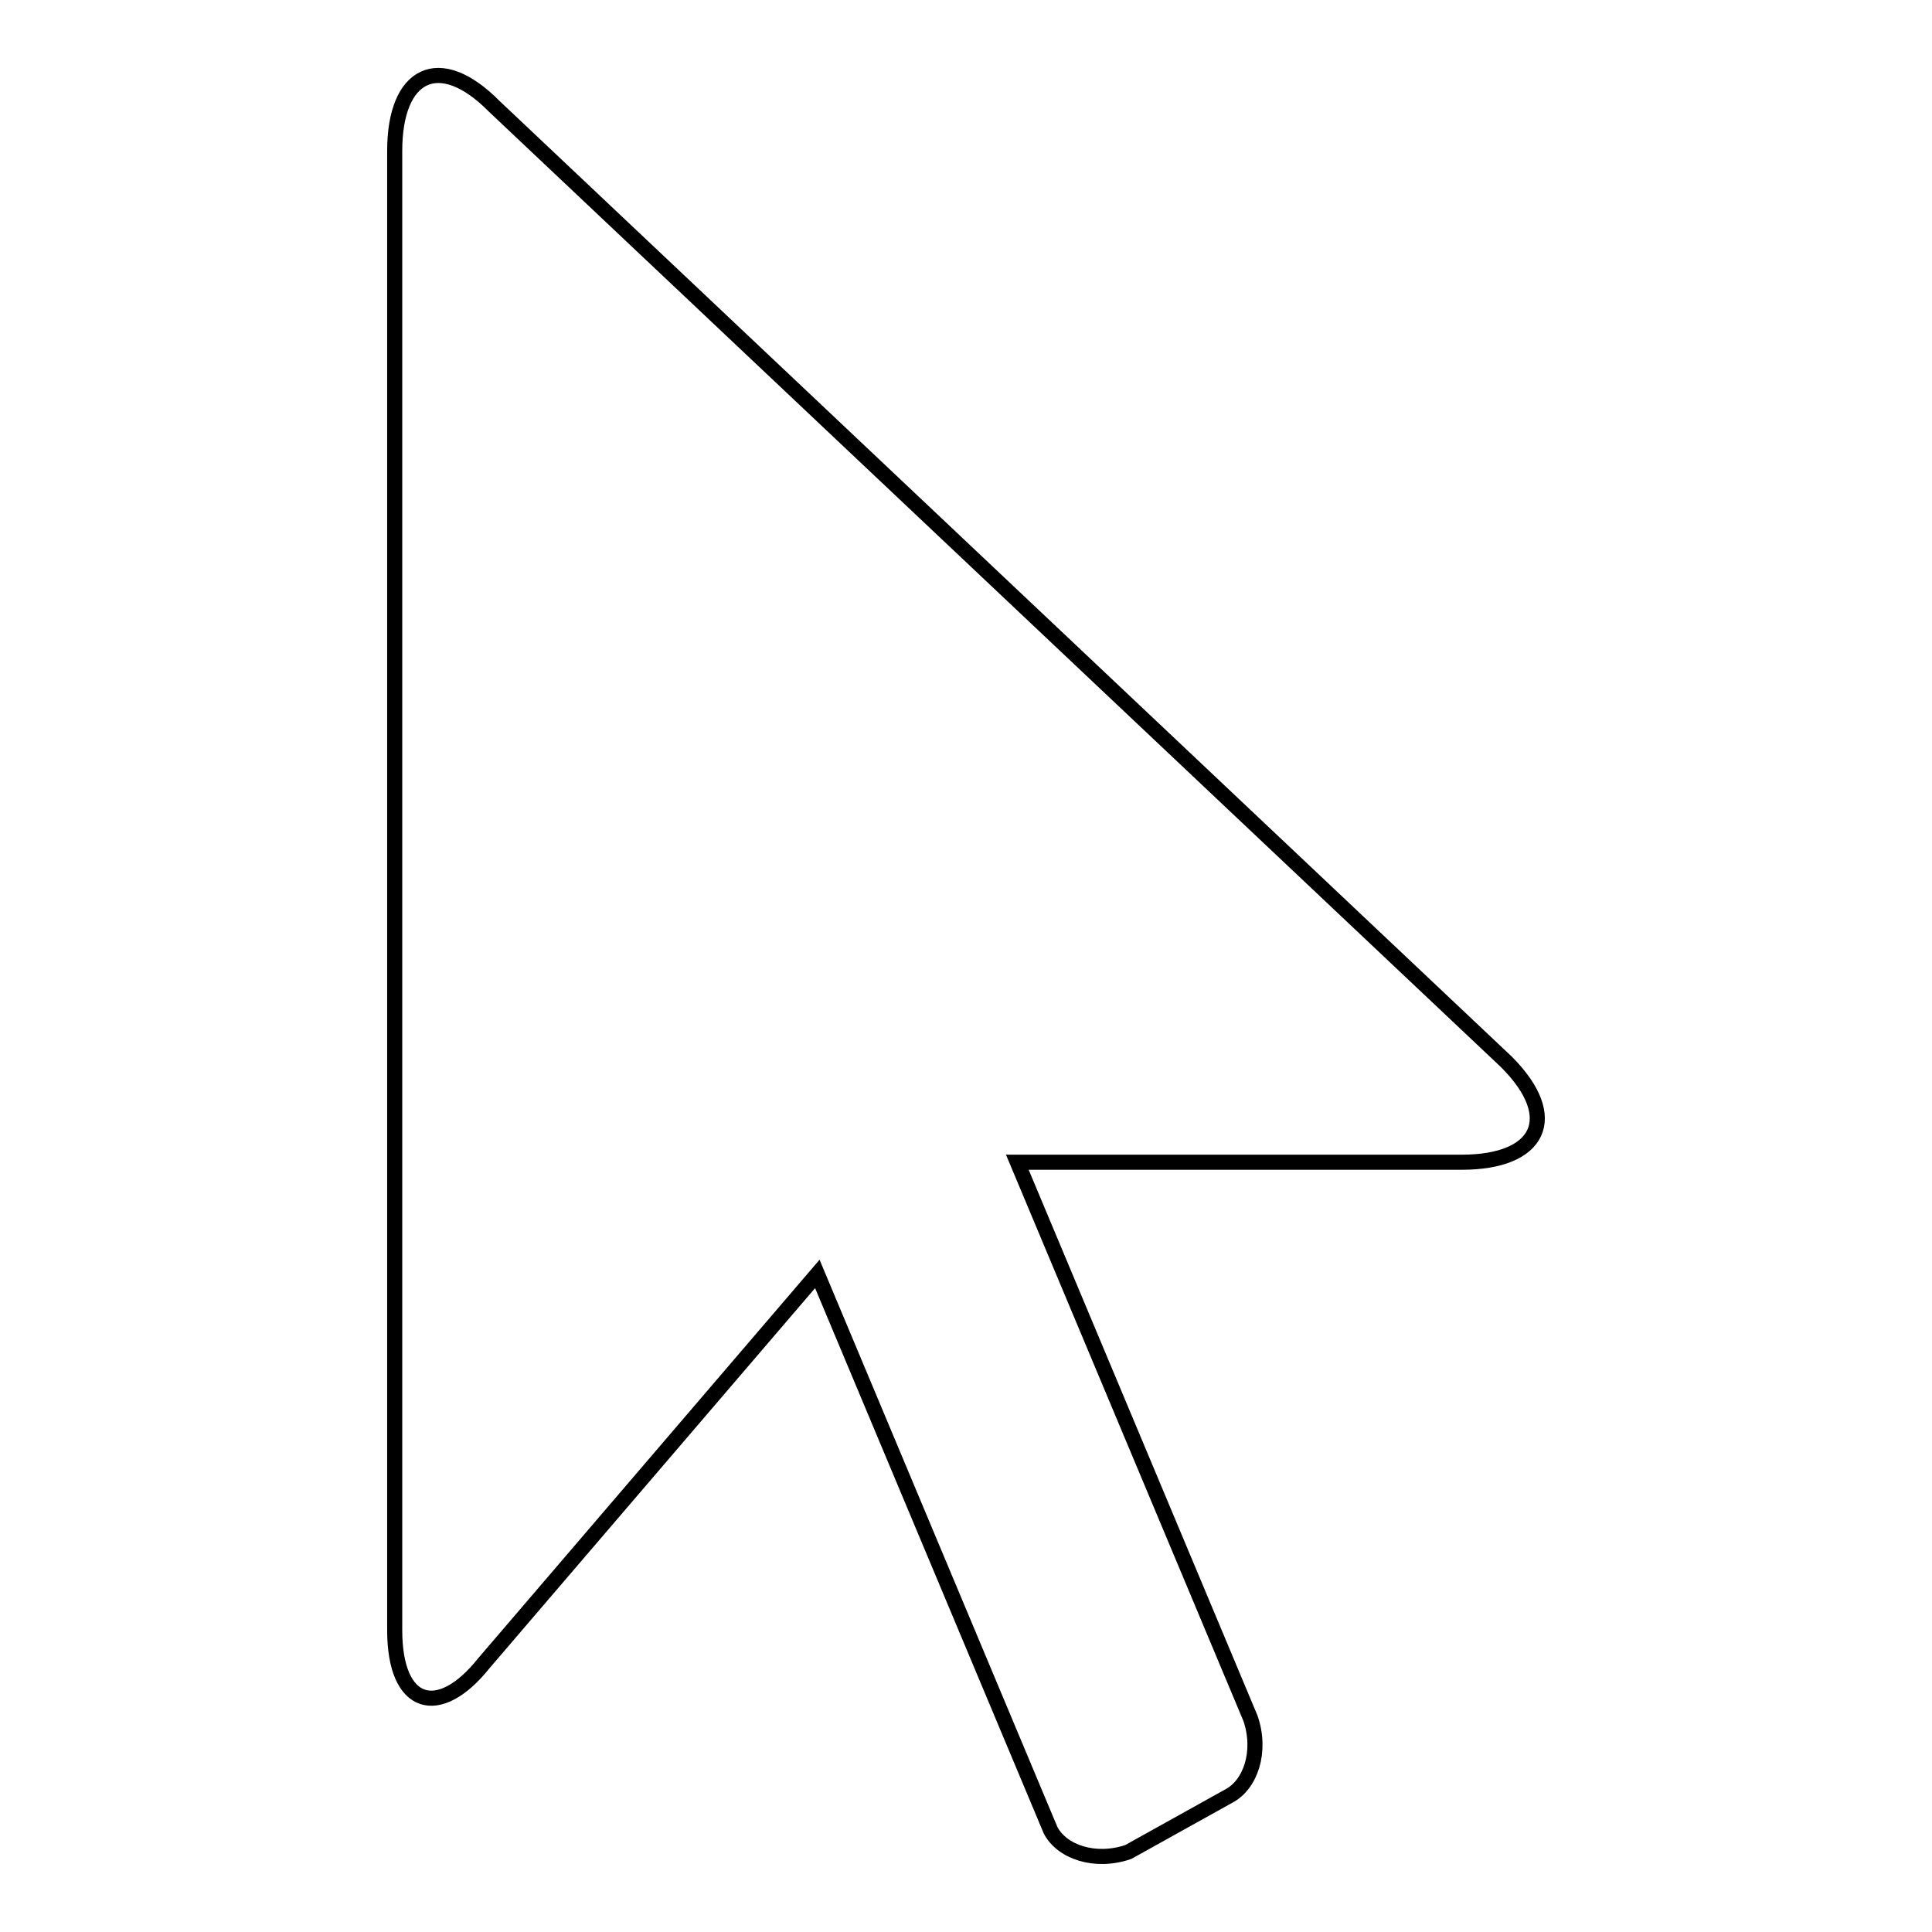
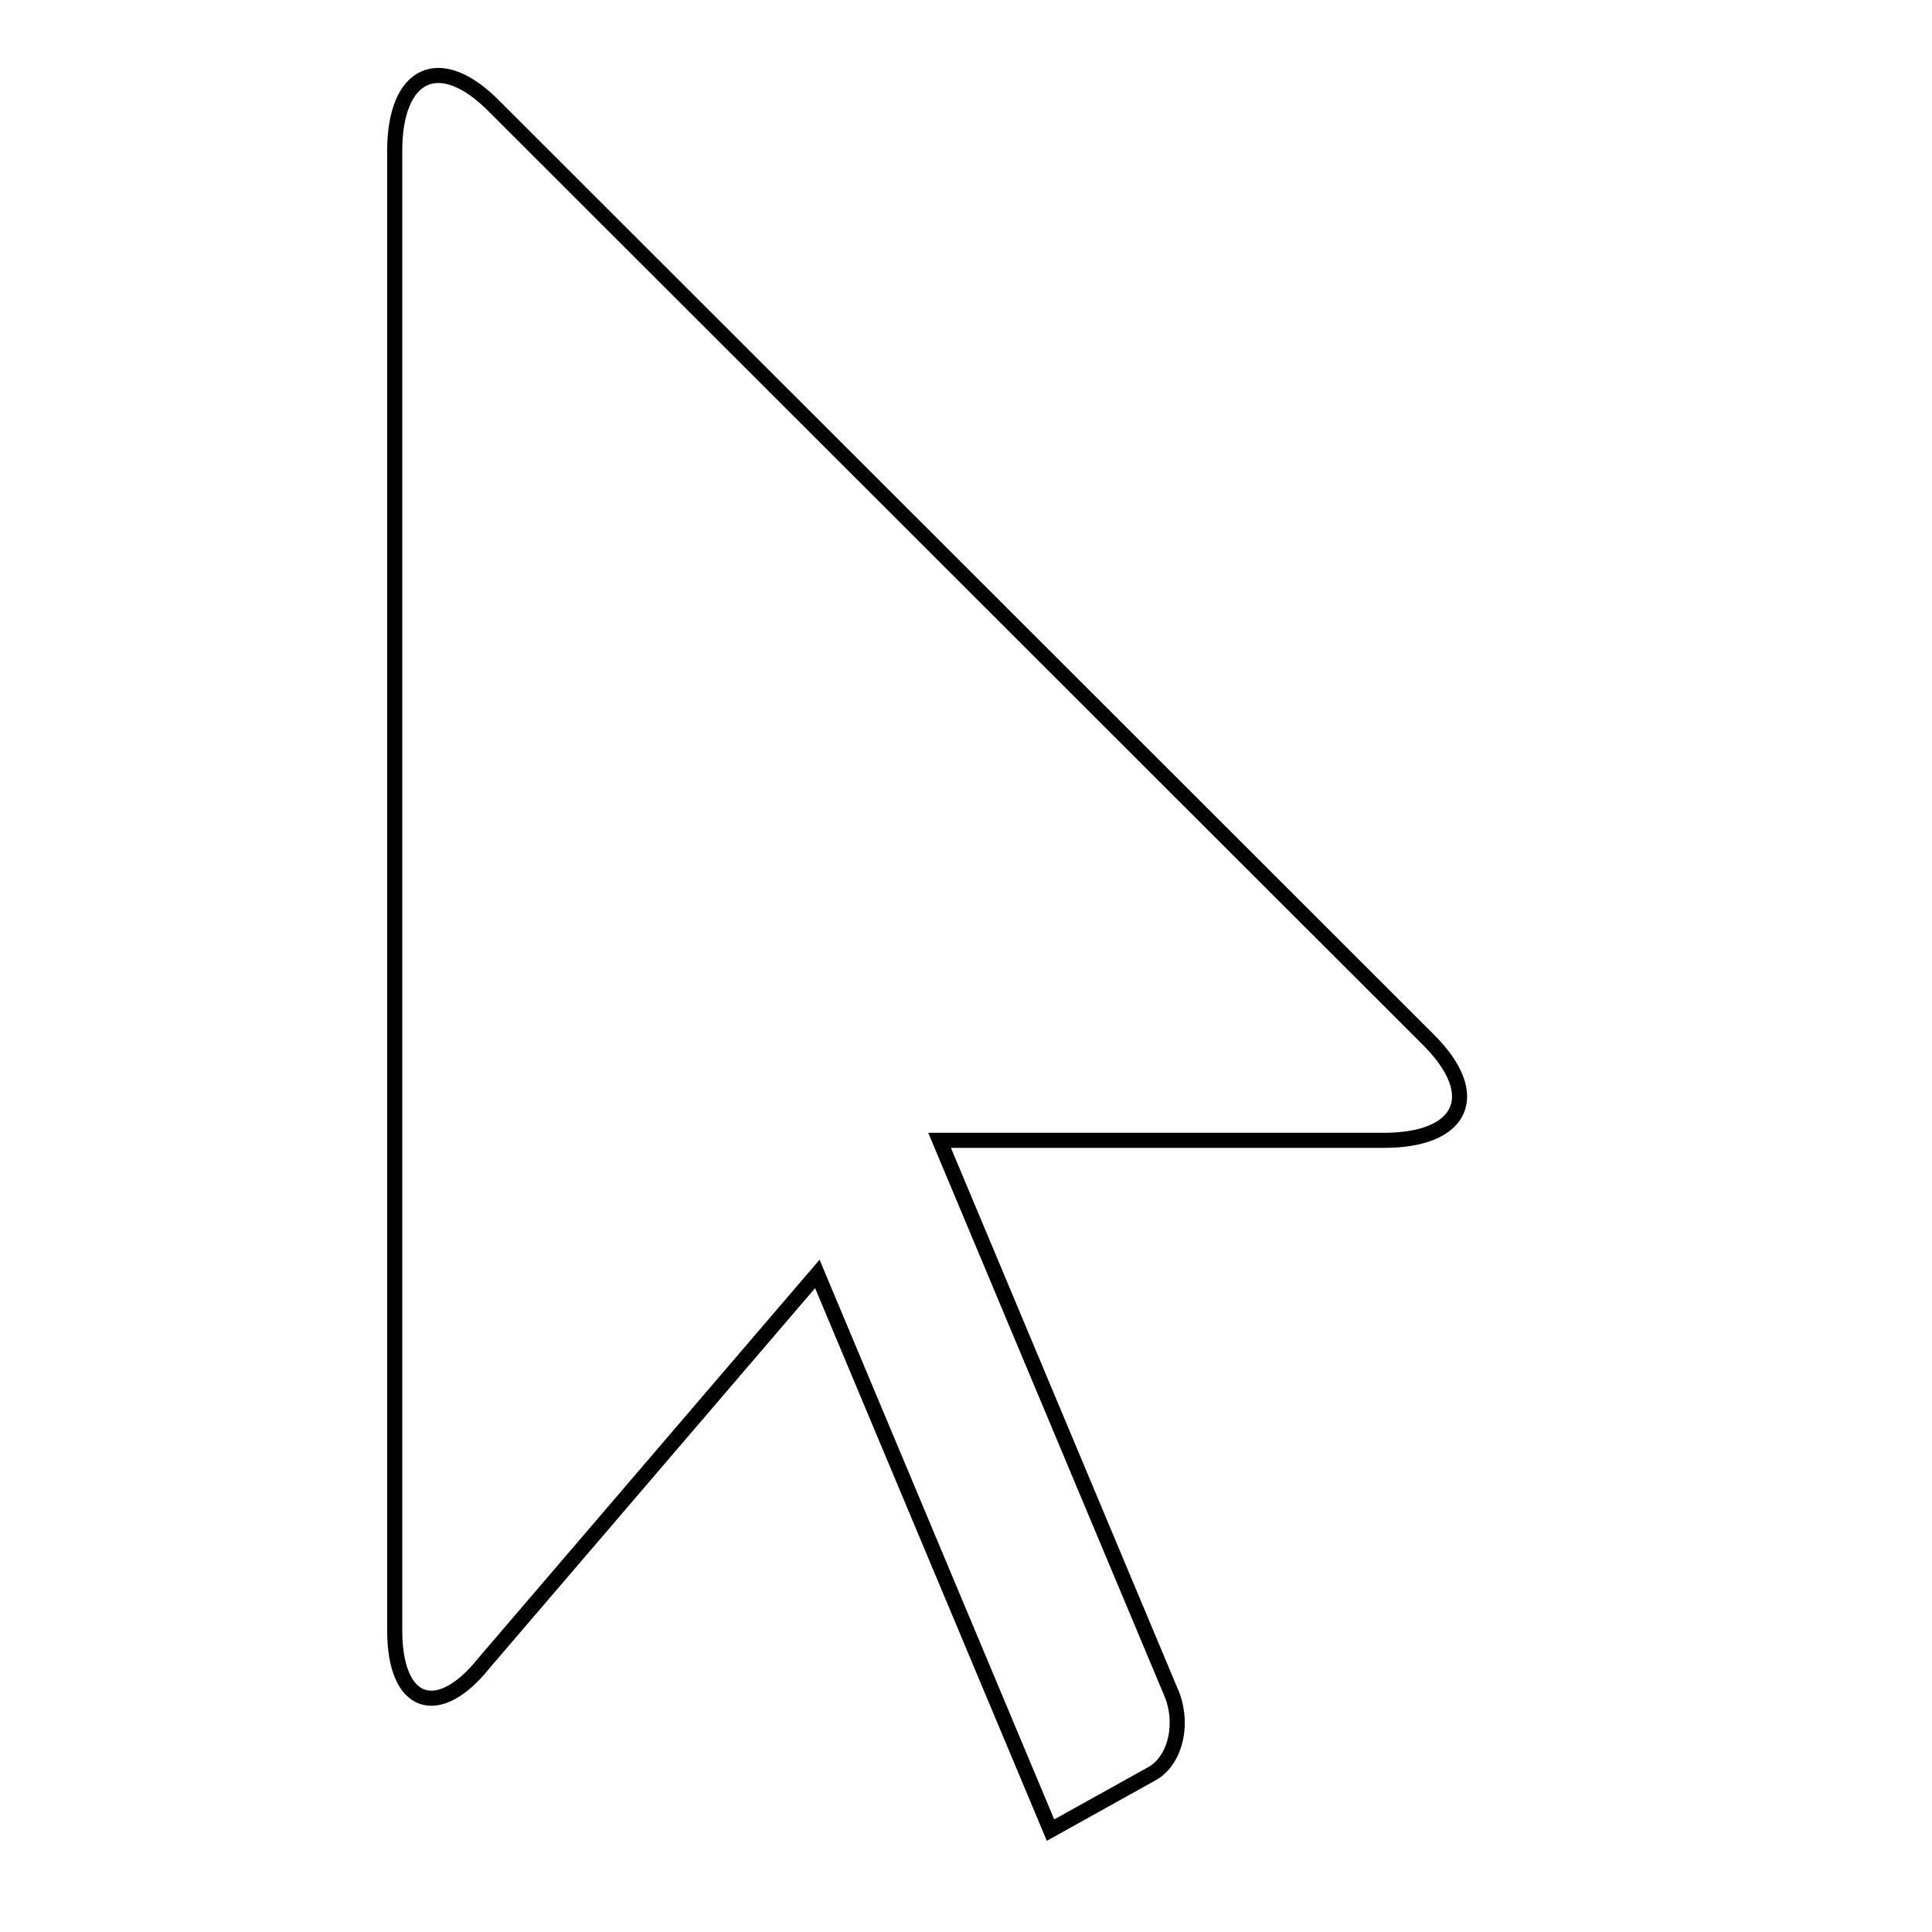
<svg xmlns="http://www.w3.org/2000/svg" version="1.1" x="0px" y="0px" viewBox="0 0 256 256" enable-background="new 0 0 256 256" xml:space="preserve">
  <g>
-     <path stroke-width="2" fill-opacity="0" stroke="#000000" d="M65.5,14.1C58.2,6.7,52.3,9.7,52.3,20v196c0,10.3,5.9,11.8,11.8,4.4l44.2-51.6l30.9,73.7 c1.5,2.9,5.9,4.4,10.3,2.9l13.3-7.4c2.9-1.5,4.4-5.9,2.9-10.3l-30.9-73.7h58.9c10.3,0,13.3-5.9,5.9-13.3L65.5,14.1z" />
+     <path stroke-width="2" fill-opacity="0" stroke="#000000" d="M65.5,14.1C58.2,6.7,52.3,9.7,52.3,20v196c0,10.3,5.9,11.8,11.8,4.4l44.2-51.6l30.9,73.7 l13.3-7.4c2.9-1.5,4.4-5.9,2.9-10.3l-30.9-73.7h58.9c10.3,0,13.3-5.9,5.9-13.3L65.5,14.1z" />
  </g>
</svg>